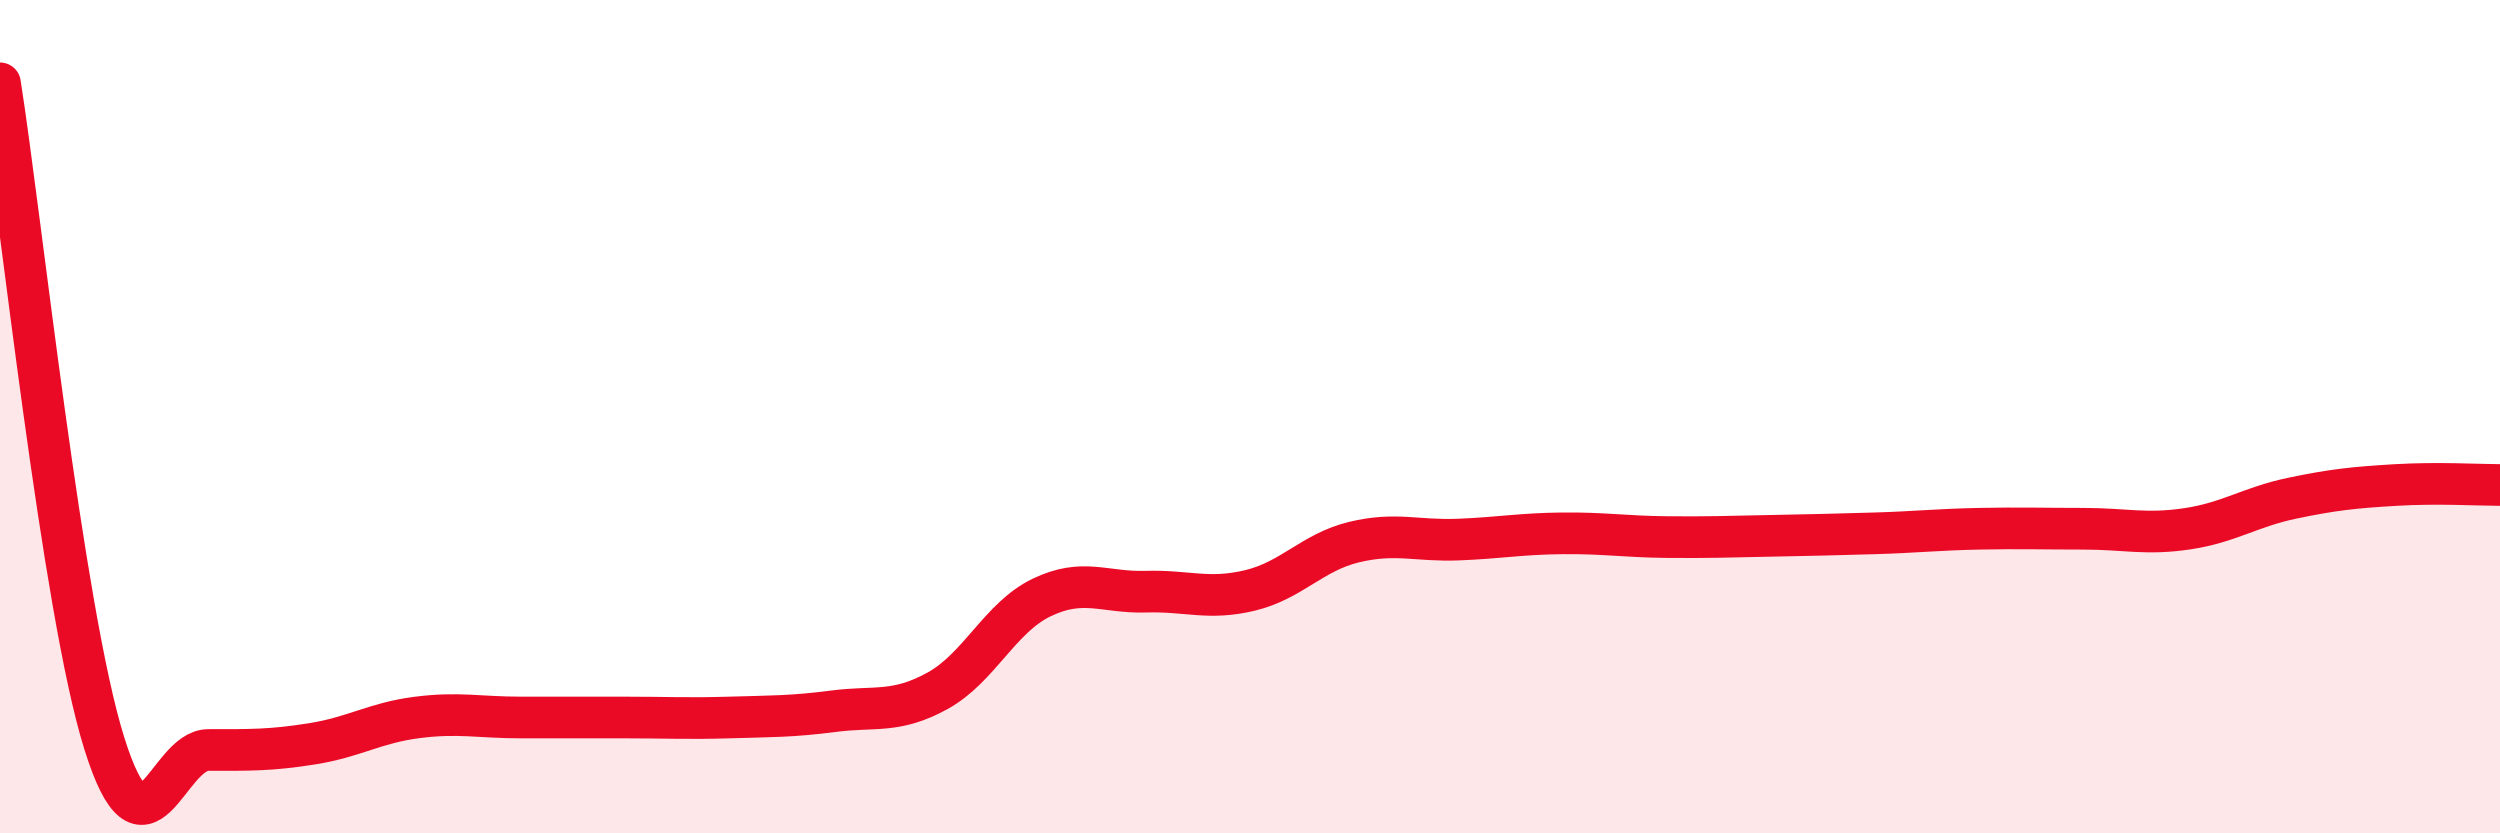
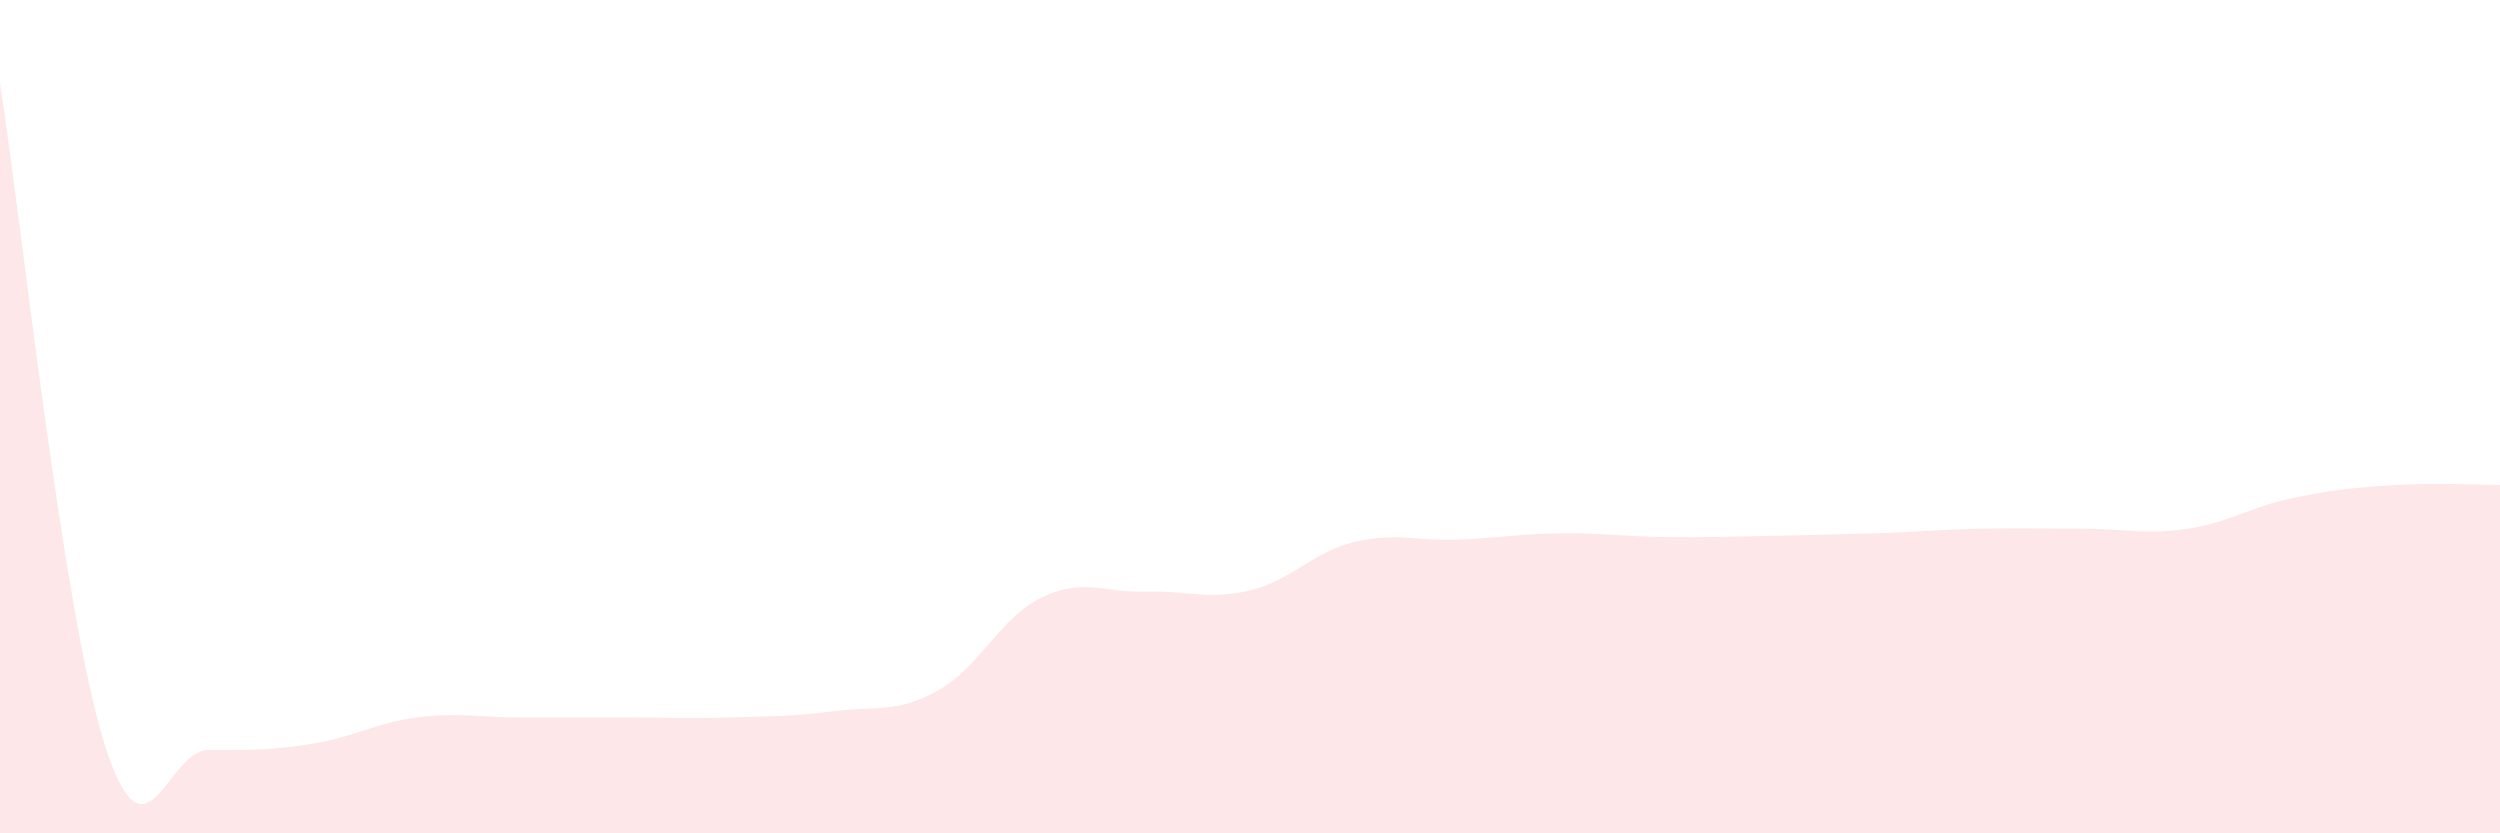
<svg xmlns="http://www.w3.org/2000/svg" width="60" height="20" viewBox="0 0 60 20">
  <path d="M 0,2 C 0.5,5.17 1.5,14.63 2.5,17.83 C 3.5,21.03 4,18 5,18 C 6,18 6.5,18.01 7.5,17.85 C 8.5,17.69 9,17.35 10,17.22 C 11,17.09 11.5,17.22 12.5,17.22 C 13.5,17.22 14,17.22 15,17.22 C 16,17.22 16.5,17.25 17.5,17.22 C 18.5,17.19 19,17.2 20,17.07 C 21,16.94 21.5,17.13 22.5,16.58 C 23.5,16.03 24,14.82 25,14.34 C 26,13.86 26.5,14.23 27.5,14.2 C 28.5,14.17 29,14.41 30,14.17 C 31,13.93 31.5,13.25 32.5,13.01 C 33.5,12.77 34,12.99 35,12.95 C 36,12.91 36.5,12.81 37.5,12.8 C 38.5,12.79 39,12.88 40,12.89 C 41,12.9 41.5,12.88 42.5,12.86 C 43.5,12.84 44,12.83 45,12.8 C 46,12.77 46.5,12.71 47.5,12.69 C 48.5,12.67 49,12.69 50,12.69 C 51,12.69 51.5,12.84 52.5,12.69 C 53.5,12.54 54,12.17 55,11.96 C 56,11.75 56.5,11.7 57.5,11.64 C 58.5,11.58 59.5,11.64 60,11.64L60 20L0 20Z" fill="#EB0A25" opacity="0.1" stroke-linecap="round" stroke-linejoin="round" />
-   <path d="M 0,2 C 0.5,5.17 1.5,14.63 2.5,17.83 C 3.5,21.03 4,18 5,18 C 6,18 6.5,18.01 7.5,17.85 C 8.5,17.69 9,17.35 10,17.22 C 11,17.09 11.5,17.22 12.5,17.22 C 13.5,17.22 14,17.22 15,17.22 C 16,17.22 16.5,17.25 17.5,17.22 C 18.5,17.19 19,17.2 20,17.07 C 21,16.94 21.5,17.13 22.5,16.58 C 23.5,16.03 24,14.82 25,14.34 C 26,13.86 26.5,14.23 27.5,14.2 C 28.5,14.17 29,14.41 30,14.17 C 31,13.93 31.5,13.25 32.5,13.01 C 33.5,12.77 34,12.99 35,12.95 C 36,12.91 36.5,12.81 37.5,12.8 C 38.5,12.79 39,12.88 40,12.89 C 41,12.9 41.5,12.88 42.5,12.86 C 43.5,12.84 44,12.83 45,12.8 C 46,12.77 46.5,12.71 47.5,12.69 C 48.5,12.67 49,12.69 50,12.69 C 51,12.69 51.5,12.84 52.5,12.69 C 53.5,12.54 54,12.17 55,11.96 C 56,11.75 56.5,11.7 57.5,11.64 C 58.5,11.58 59.5,11.64 60,11.64" stroke="#EB0A25" stroke-width="1" fill="none" stroke-linecap="round" stroke-linejoin="round" />
</svg>